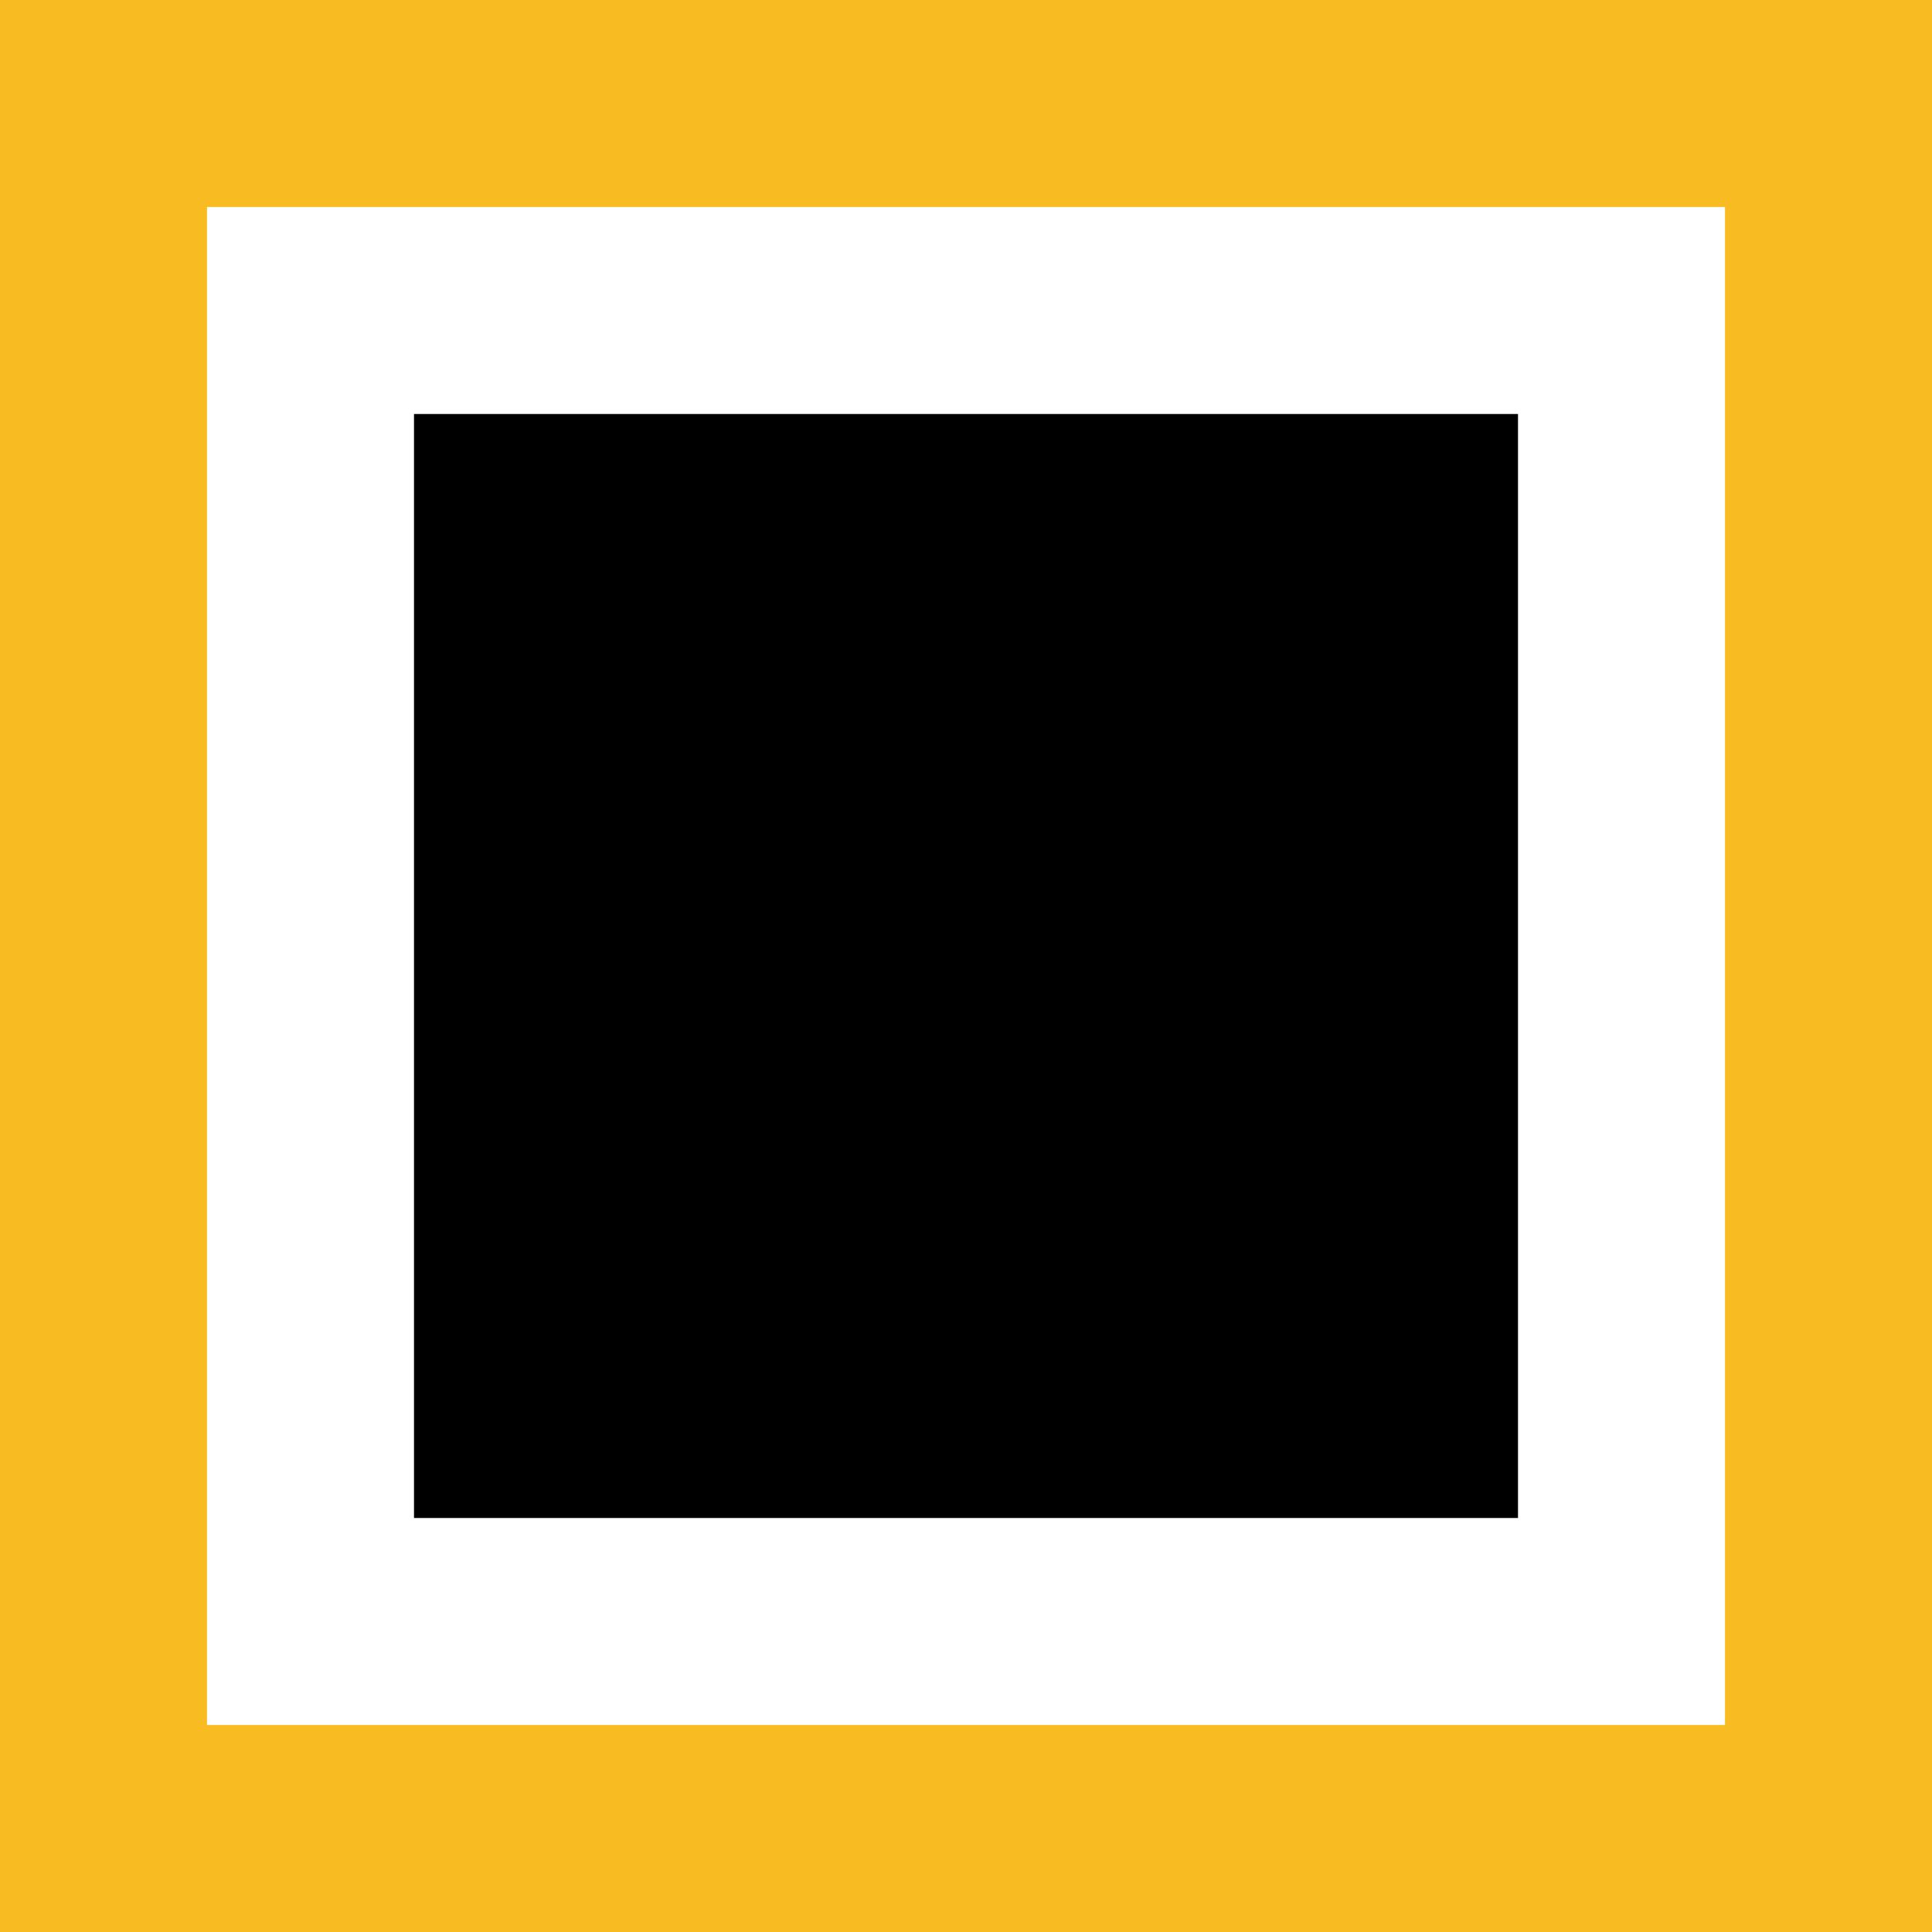
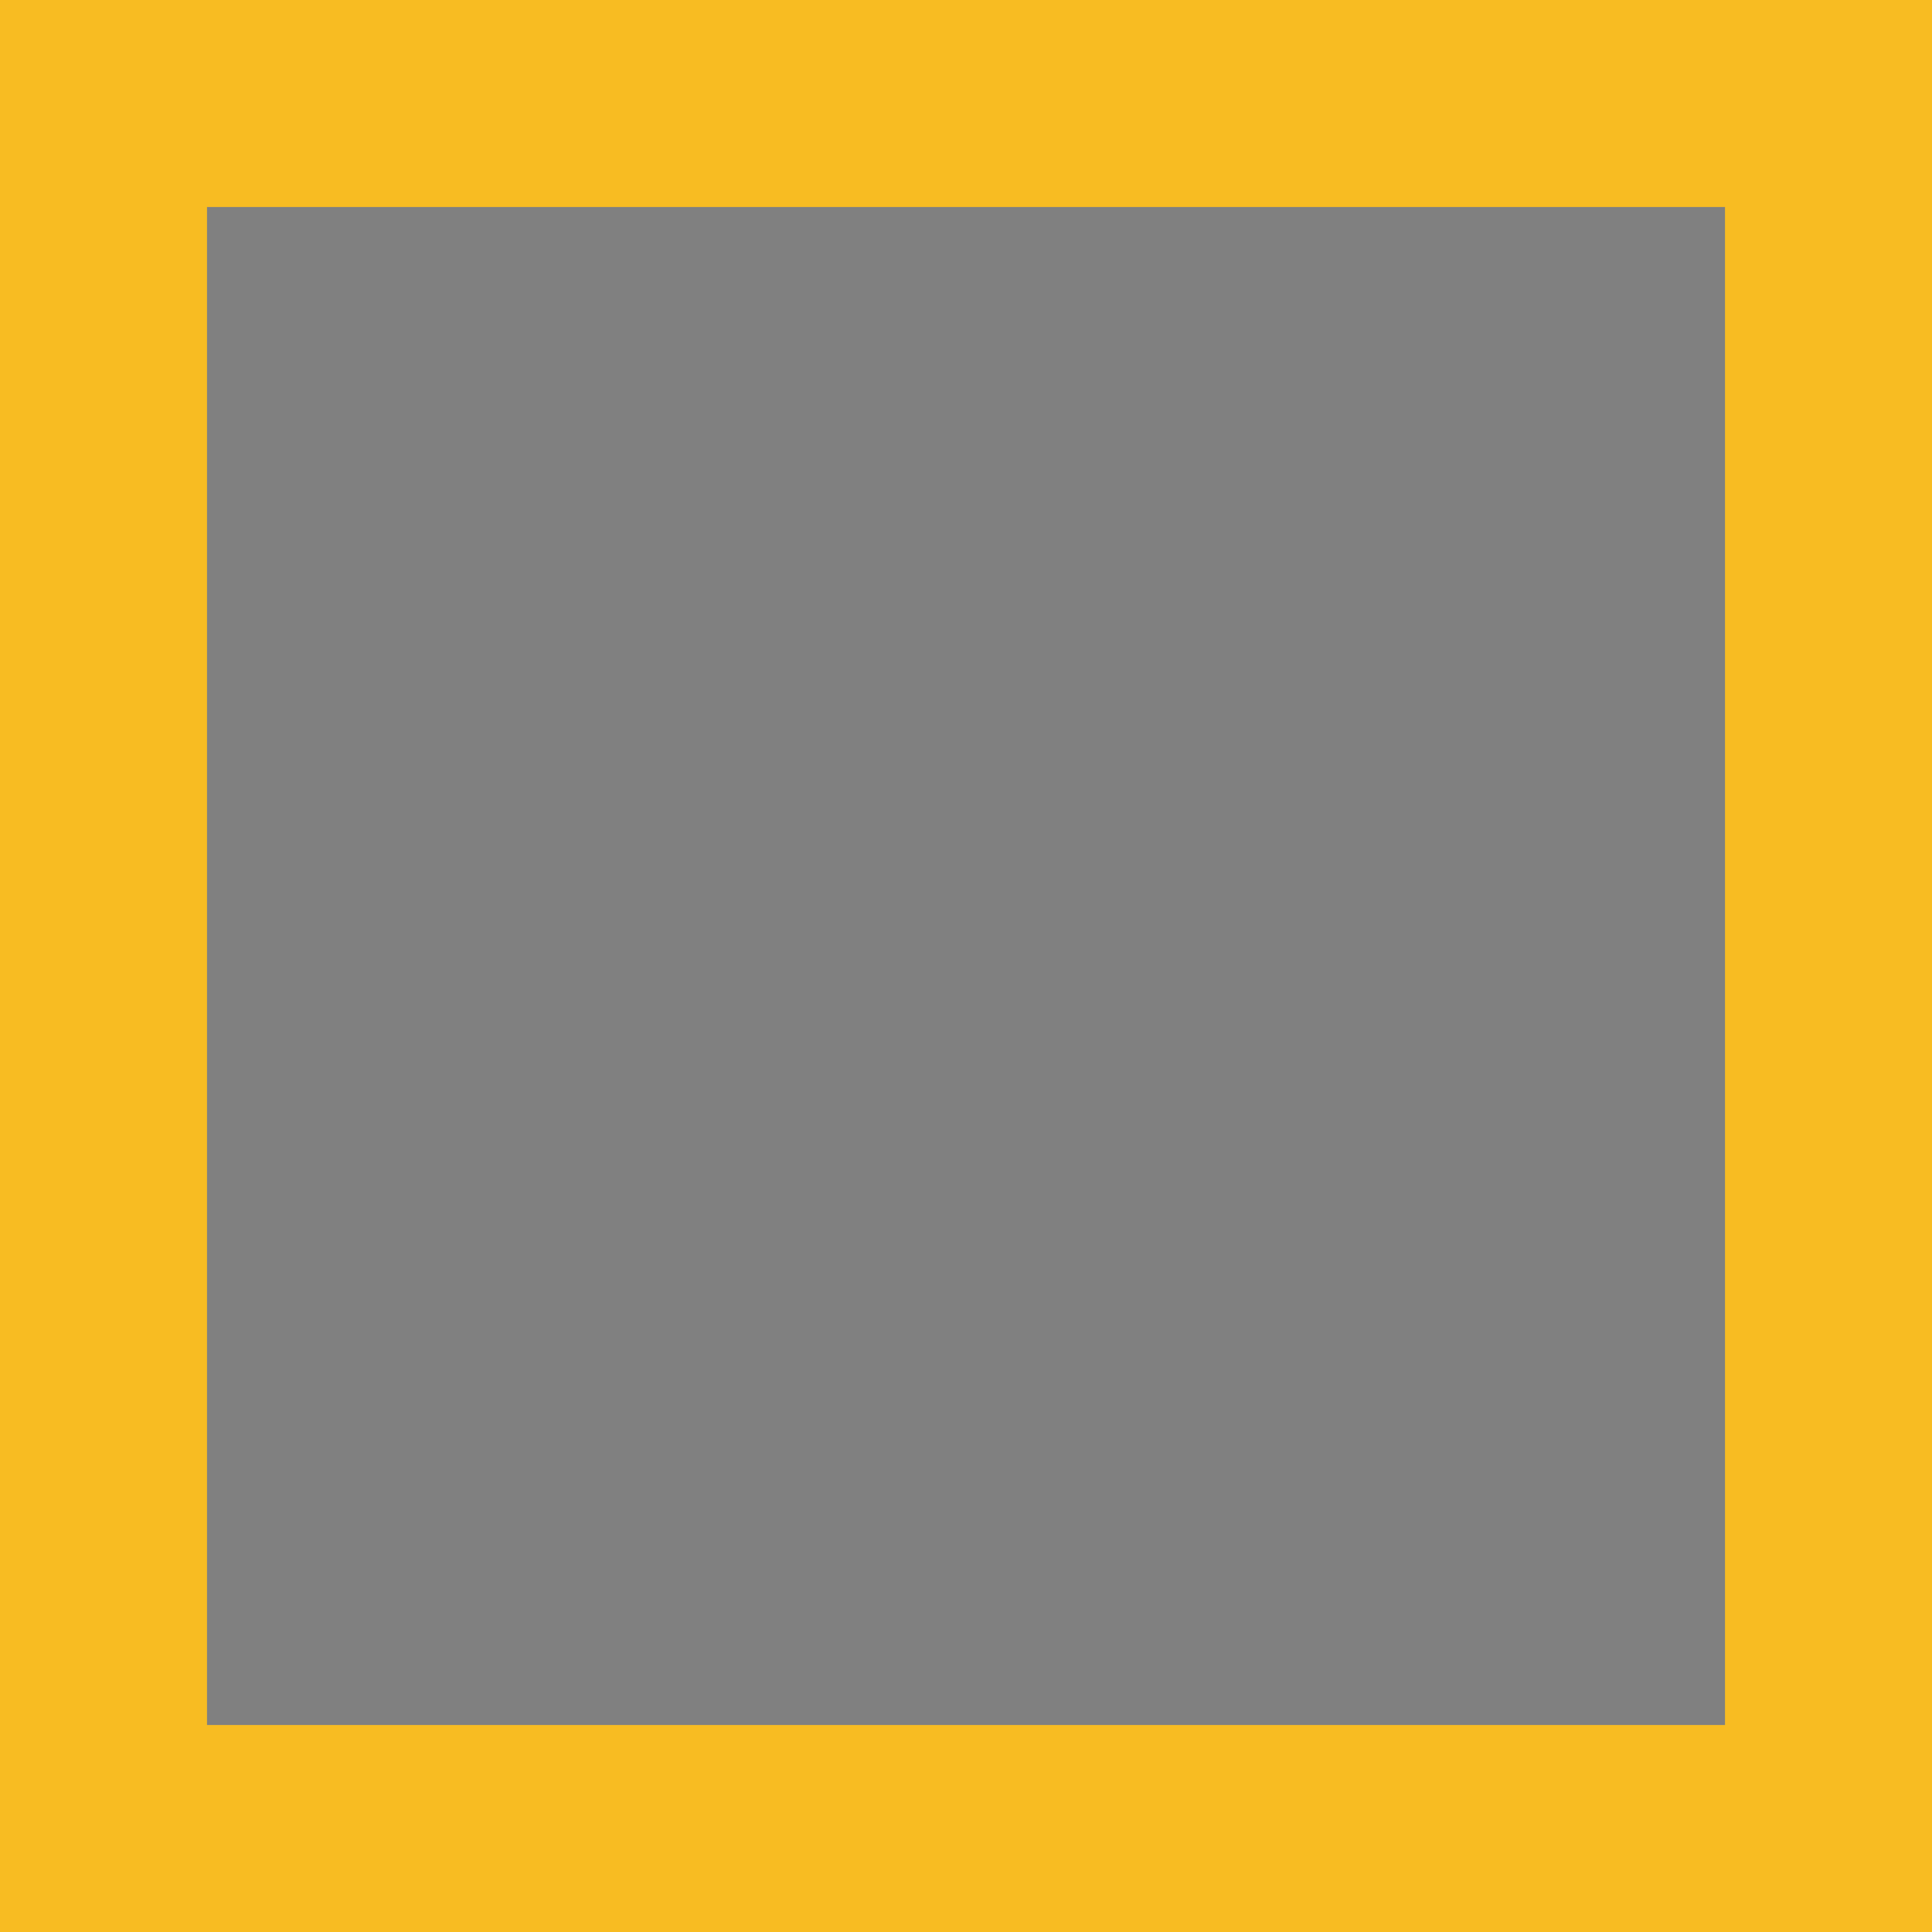
<svg xmlns="http://www.w3.org/2000/svg" width="28" height="28" viewBox="0 0 28 28" fill="none">
  <rect x="0" y="0" width="28" height="28" fill="#808080" stroke="none" />
-   <rect x="1.5" y="1.5" width="25" height="25" fill="white" />
  <rect x="1.5" y="1.5" width="25" height="25" stroke="#F8BC22" stroke-width="3" />
-   <rect x="6" y="6" width="16" height="16" fill="black" />
</svg>